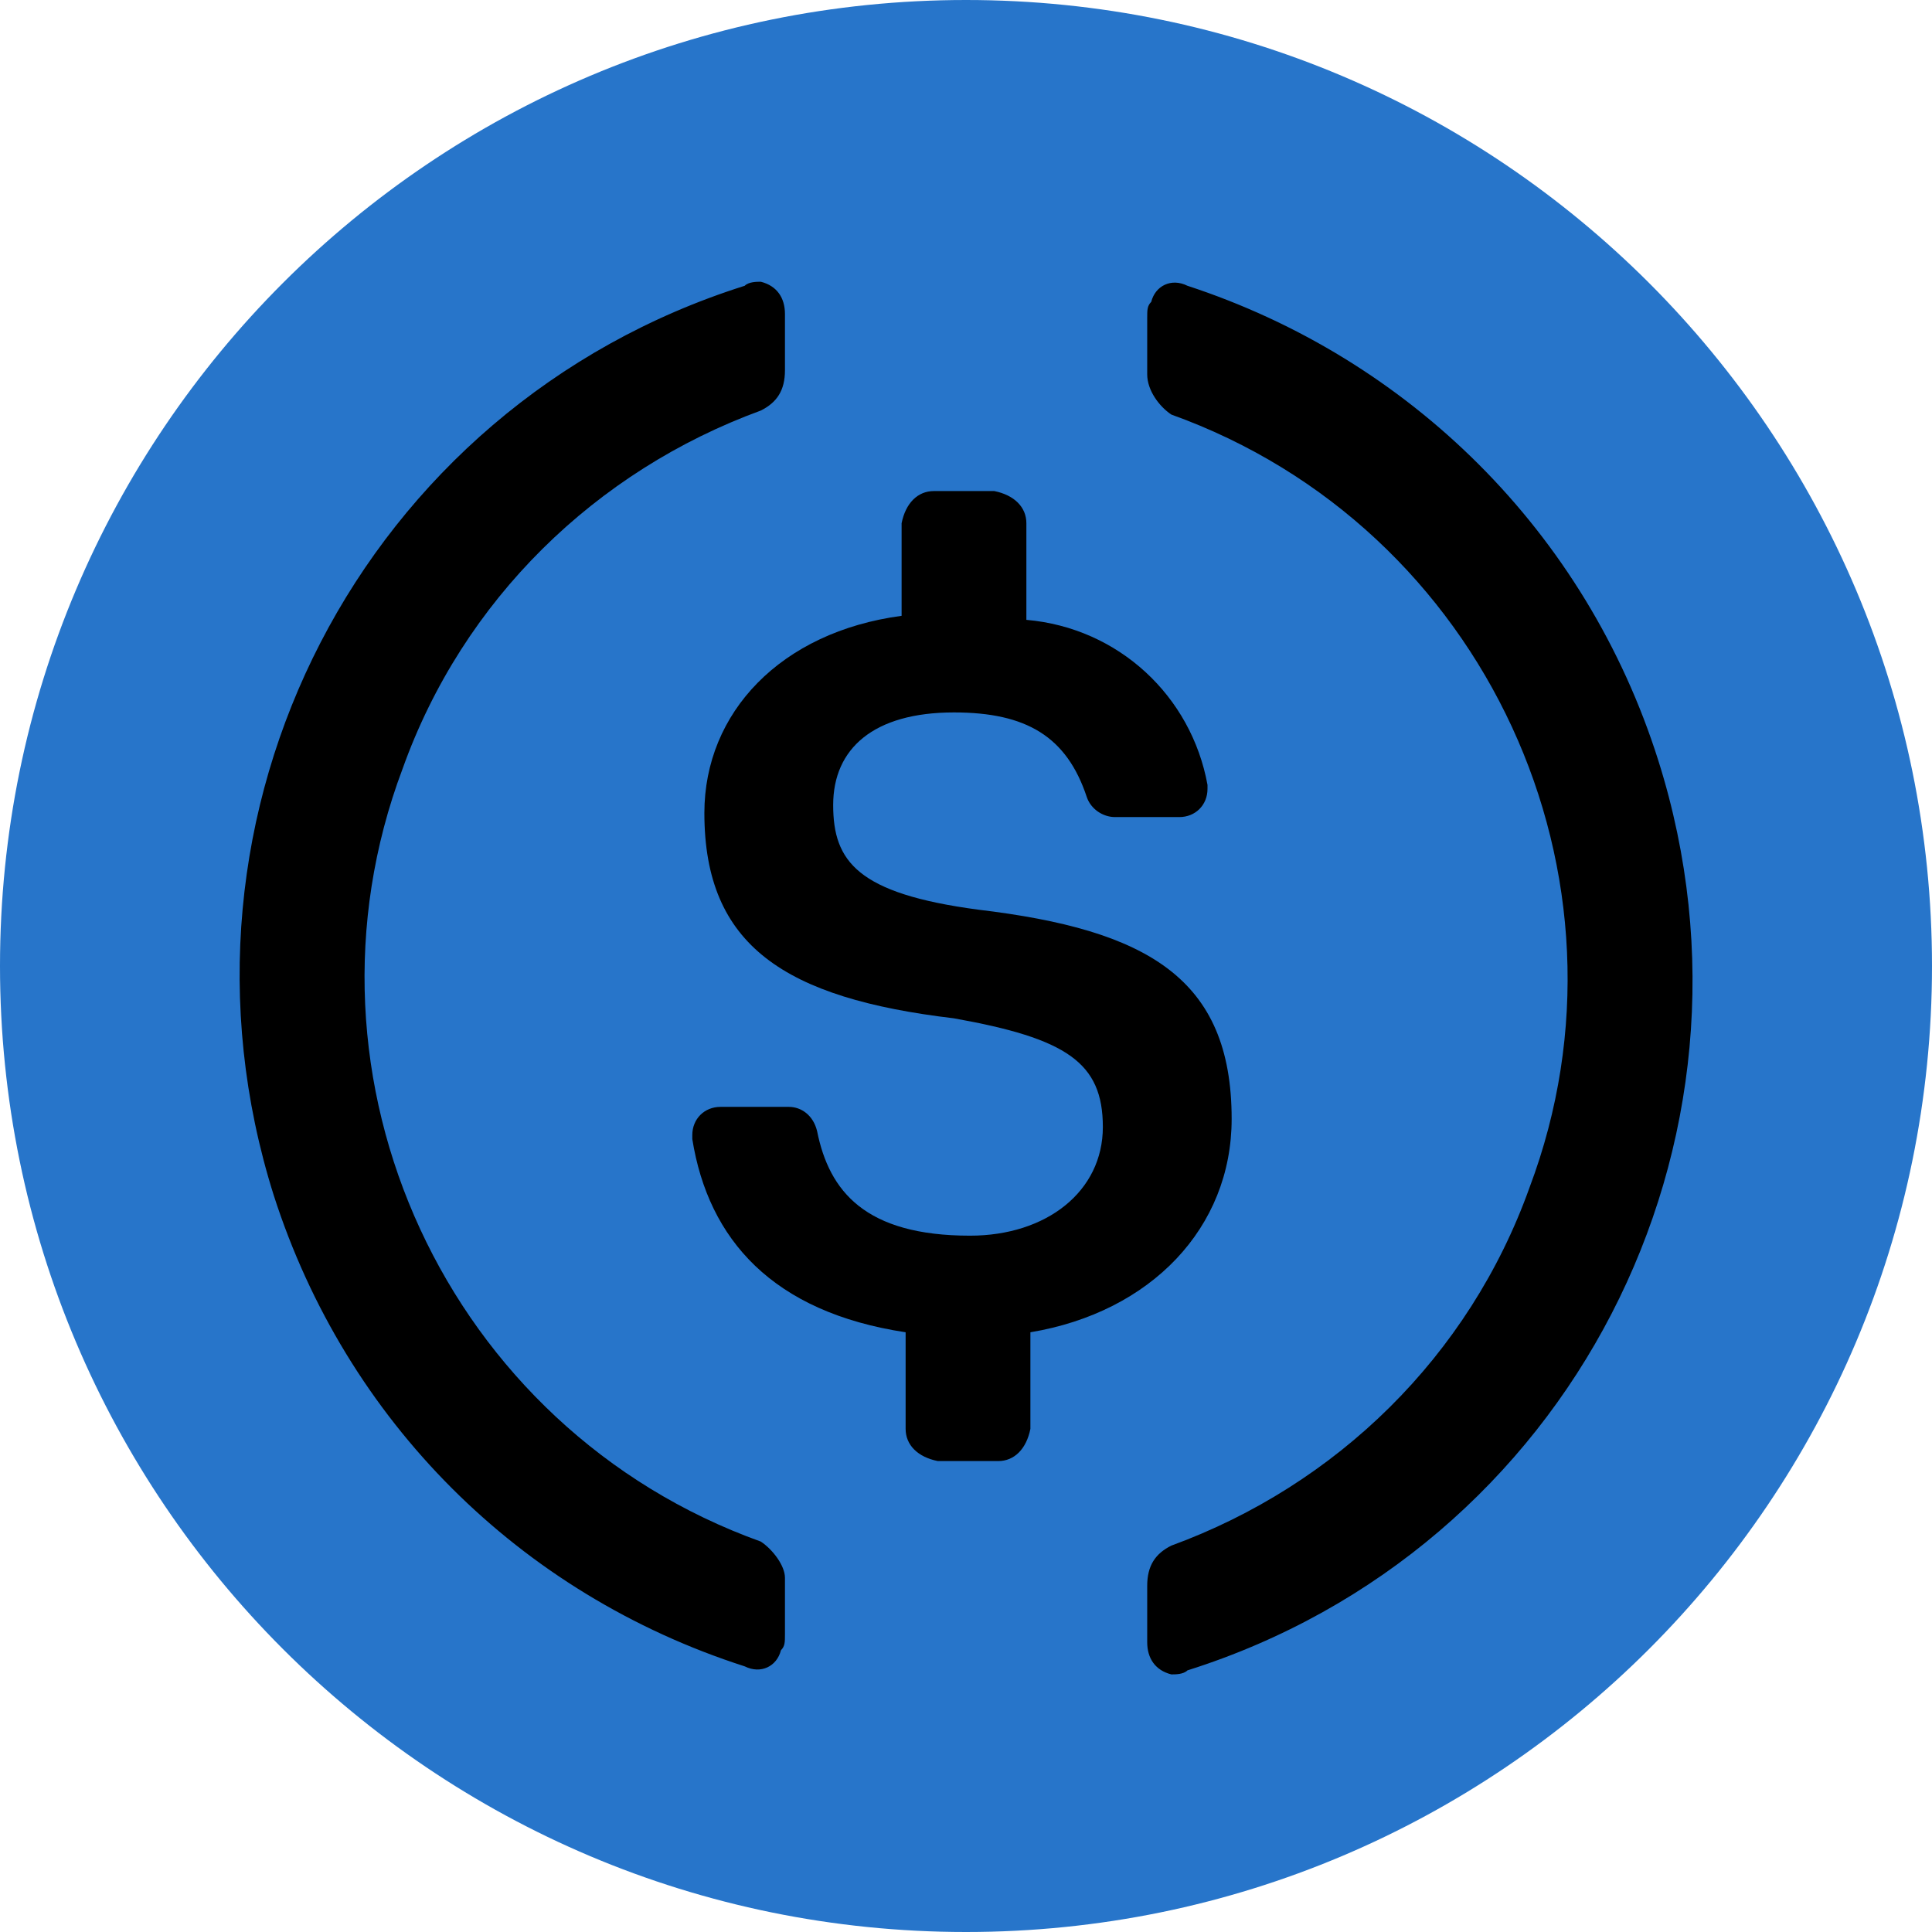
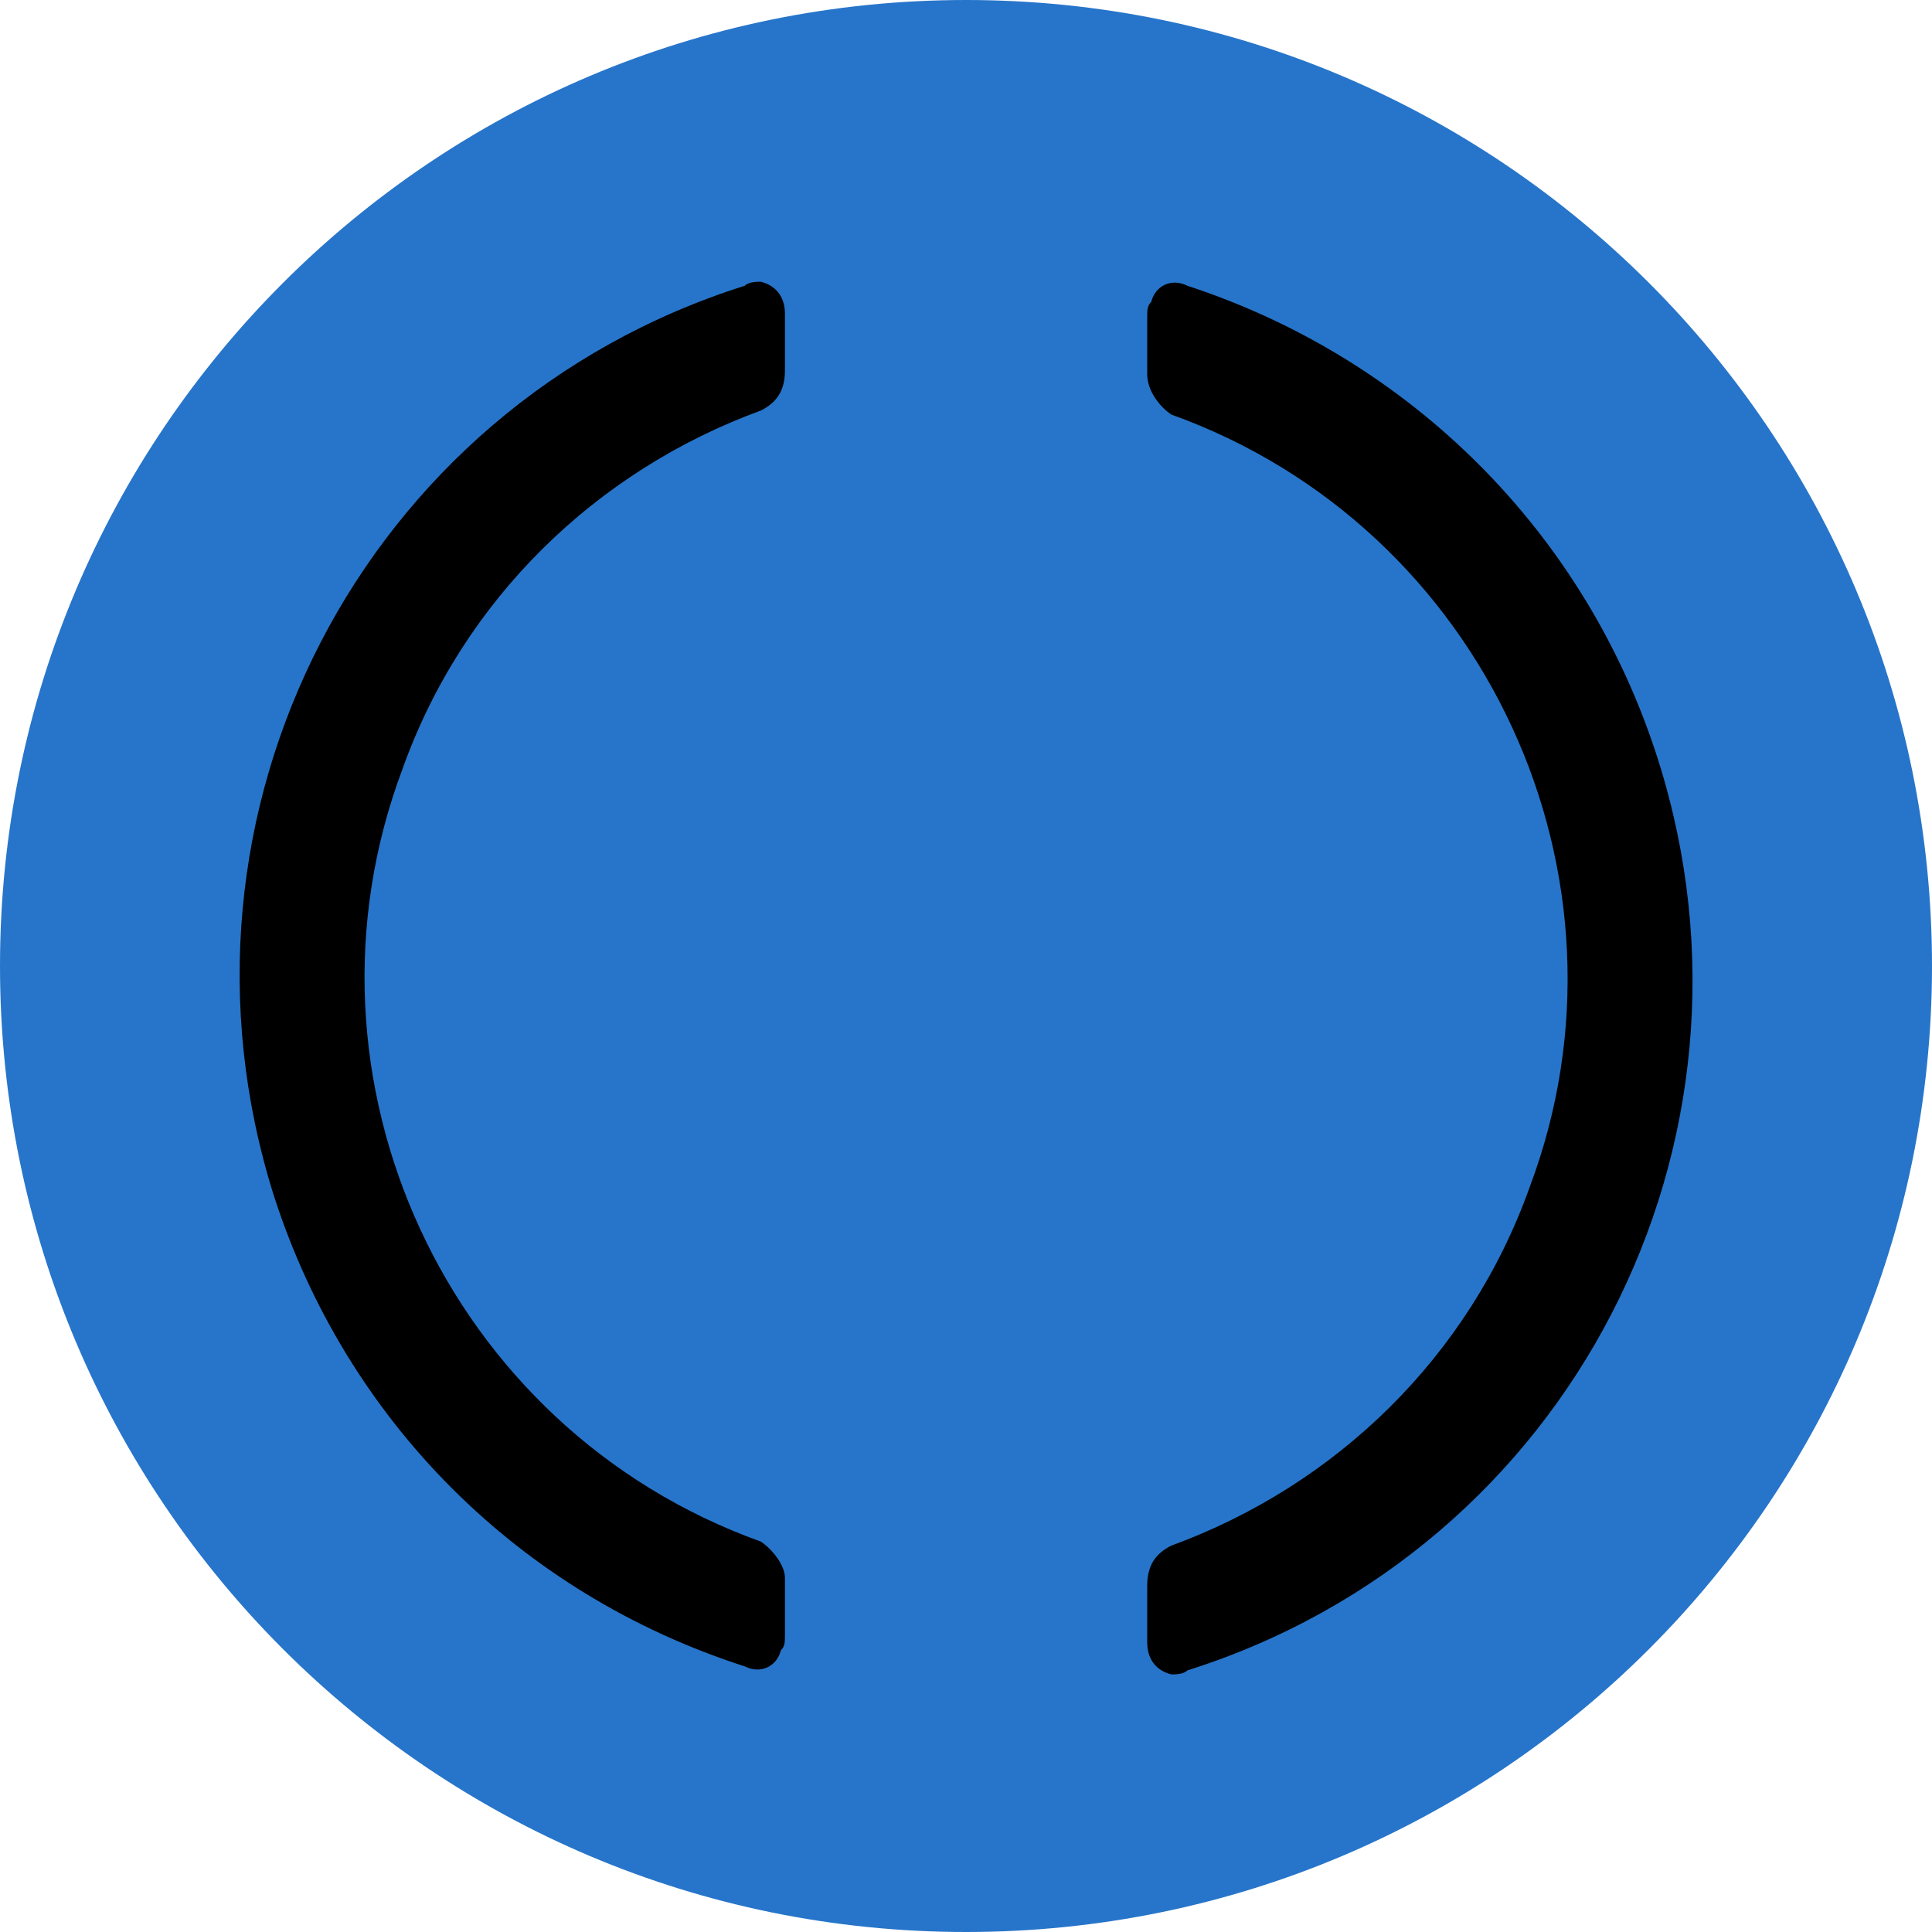
<svg xmlns="http://www.w3.org/2000/svg" width="24" height="24" viewBox="0 0 24 24" fill="none">
  <path d="M0 12C0 5.373 5.373 0 12 0C18.627 0 24 5.373 24 12C24 18.627 18.627 24 12 24C5.373 24 0 18.627 0 12Z" fill="#2775CA" />
-   <path d="M15.3 13.9C15.3 12.15 14.25 11.55 12.15 11.3C10.65 11.1 10.35 10.7 10.35 10C10.35 9.3 10.851 8.85 11.85 8.85C12.75 8.85 13.251 9.15 13.5 9.9C13.55 10.05 13.7 10.15 13.851 10.15H14.65C14.85 10.15 15 10 15 9.8V9.75C14.8 8.65 13.9 7.8 12.75 7.7V6.5C12.75 6.3 12.6 6.15 12.351 6.1H11.601C11.4 6.1 11.25 6.25 11.2 6.5V7.65C9.7 7.85 8.75 8.85 8.75 10.1C8.75 11.75 9.75 12.4 11.85 12.65C13.251 12.9 13.7 13.2 13.7 14C13.7 14.8 13 15.35 12.05 15.35C10.75 15.35 10.3 14.8 10.15 14.05C10.101 13.85 9.95 13.75 9.8 13.75H8.95C8.75 13.75 8.6 13.9 8.6 14.1V14.15C8.8 15.4 9.6 16.3 11.25 16.55V17.75C11.25 17.95 11.4 18.1 11.65 18.15H12.4C12.6 18.15 12.75 18 12.8 17.75V16.55C14.3 16.3 15.3 15.25 15.3 13.9Z" fill="black" />
  <path d="M9.451 19.15C5.551 17.75 3.551 13.4 5.001 9.55C5.751 7.45 7.401 5.85 9.451 5.1C9.651 5 9.751 4.85 9.751 4.6V3.9C9.751 3.7 9.651 3.55 9.451 3.5C9.401 3.5 9.301 3.5 9.251 3.55C4.501 5.05 1.901 10.1 3.401 14.85C4.301 17.65 6.451 19.8 9.251 20.7C9.451 20.8 9.651 20.7 9.701 20.5C9.751 20.45 9.751 20.4 9.751 20.3V19.6C9.751 19.45 9.601 19.25 9.451 19.15ZM14.751 3.55C14.551 3.45 14.351 3.55 14.301 3.75C14.251 3.8 14.251 3.85 14.251 3.95V4.65C14.251 4.85 14.401 5.05 14.551 5.15C18.451 6.55 20.451 10.9 19.001 14.75C18.251 16.85 16.601 18.45 14.551 19.2C14.351 19.3 14.251 19.45 14.251 19.7V20.4C14.251 20.6 14.351 20.75 14.551 20.8C14.601 20.8 14.701 20.8 14.751 20.75C19.501 19.25 22.101 14.2 20.601 9.45C19.701 6.6 17.501 4.45 14.751 3.55Z" fill="black" />
</svg>